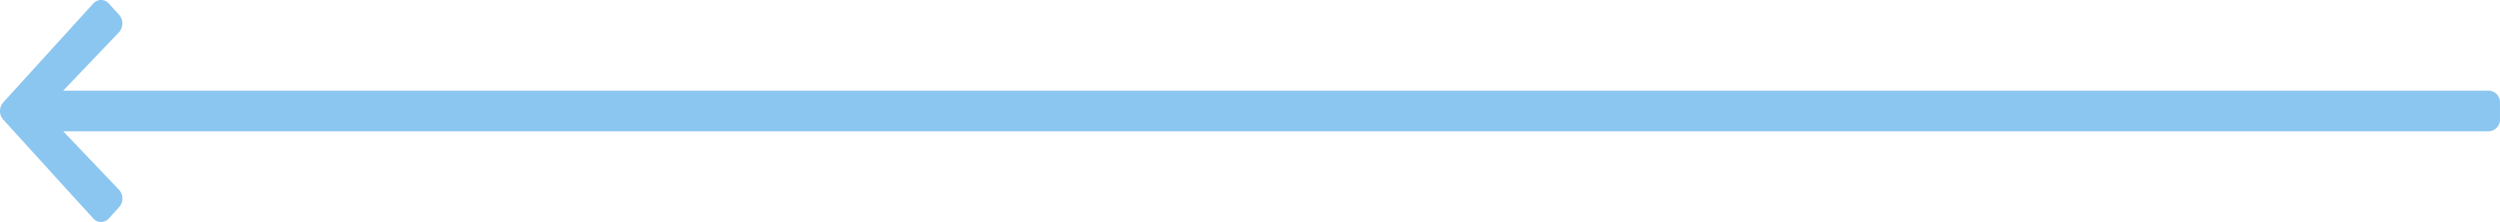
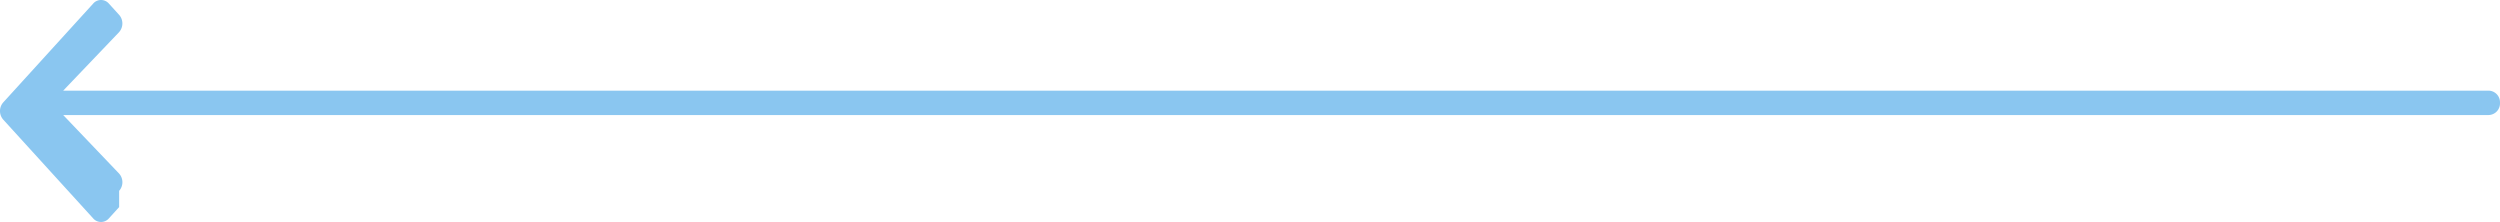
<svg xmlns="http://www.w3.org/2000/svg" width="139.803" height="12.414" viewBox="0 0 139.803 12.414">
-   <path id="Icon_awesome-arrow-left" data-name="Icon awesome-arrow-left" d="M87.659,14.23l-.574.631a.58.58,0,0,1-.877,0L81.179,9.338a.728.728,0,0,1,0-.964l5.029-5.526a.58.58,0,0,1,.877,0l.574.631a.731.731,0,0,1-.01.975L84.531,7.717H220.178a.652.652,0,0,1,.621.682v.91a.652.652,0,0,1-.621.682H84.531l3.117,3.263a.726.726,0,0,1,.011.976Z" transform="translate(-80.997 -2.648)" fill="#8ac6f0" />
+   <path id="Icon_awesome-arrow-left" data-name="Icon awesome-arrow-left" d="M87.659,14.23l-.574.631a.58.58,0,0,1-.877,0L81.179,9.338a.728.728,0,0,1,0-.964l5.029-5.526a.58.58,0,0,1,.877,0l.574.631a.731.731,0,0,1-.01.975L84.531,7.717H220.178a.652.652,0,0,1,.621.682a.652.652,0,0,1-.621.682H84.531l3.117,3.263a.726.726,0,0,1,.011.976Z" transform="translate(-80.997 -2.648)" fill="#8ac6f0" />
</svg>